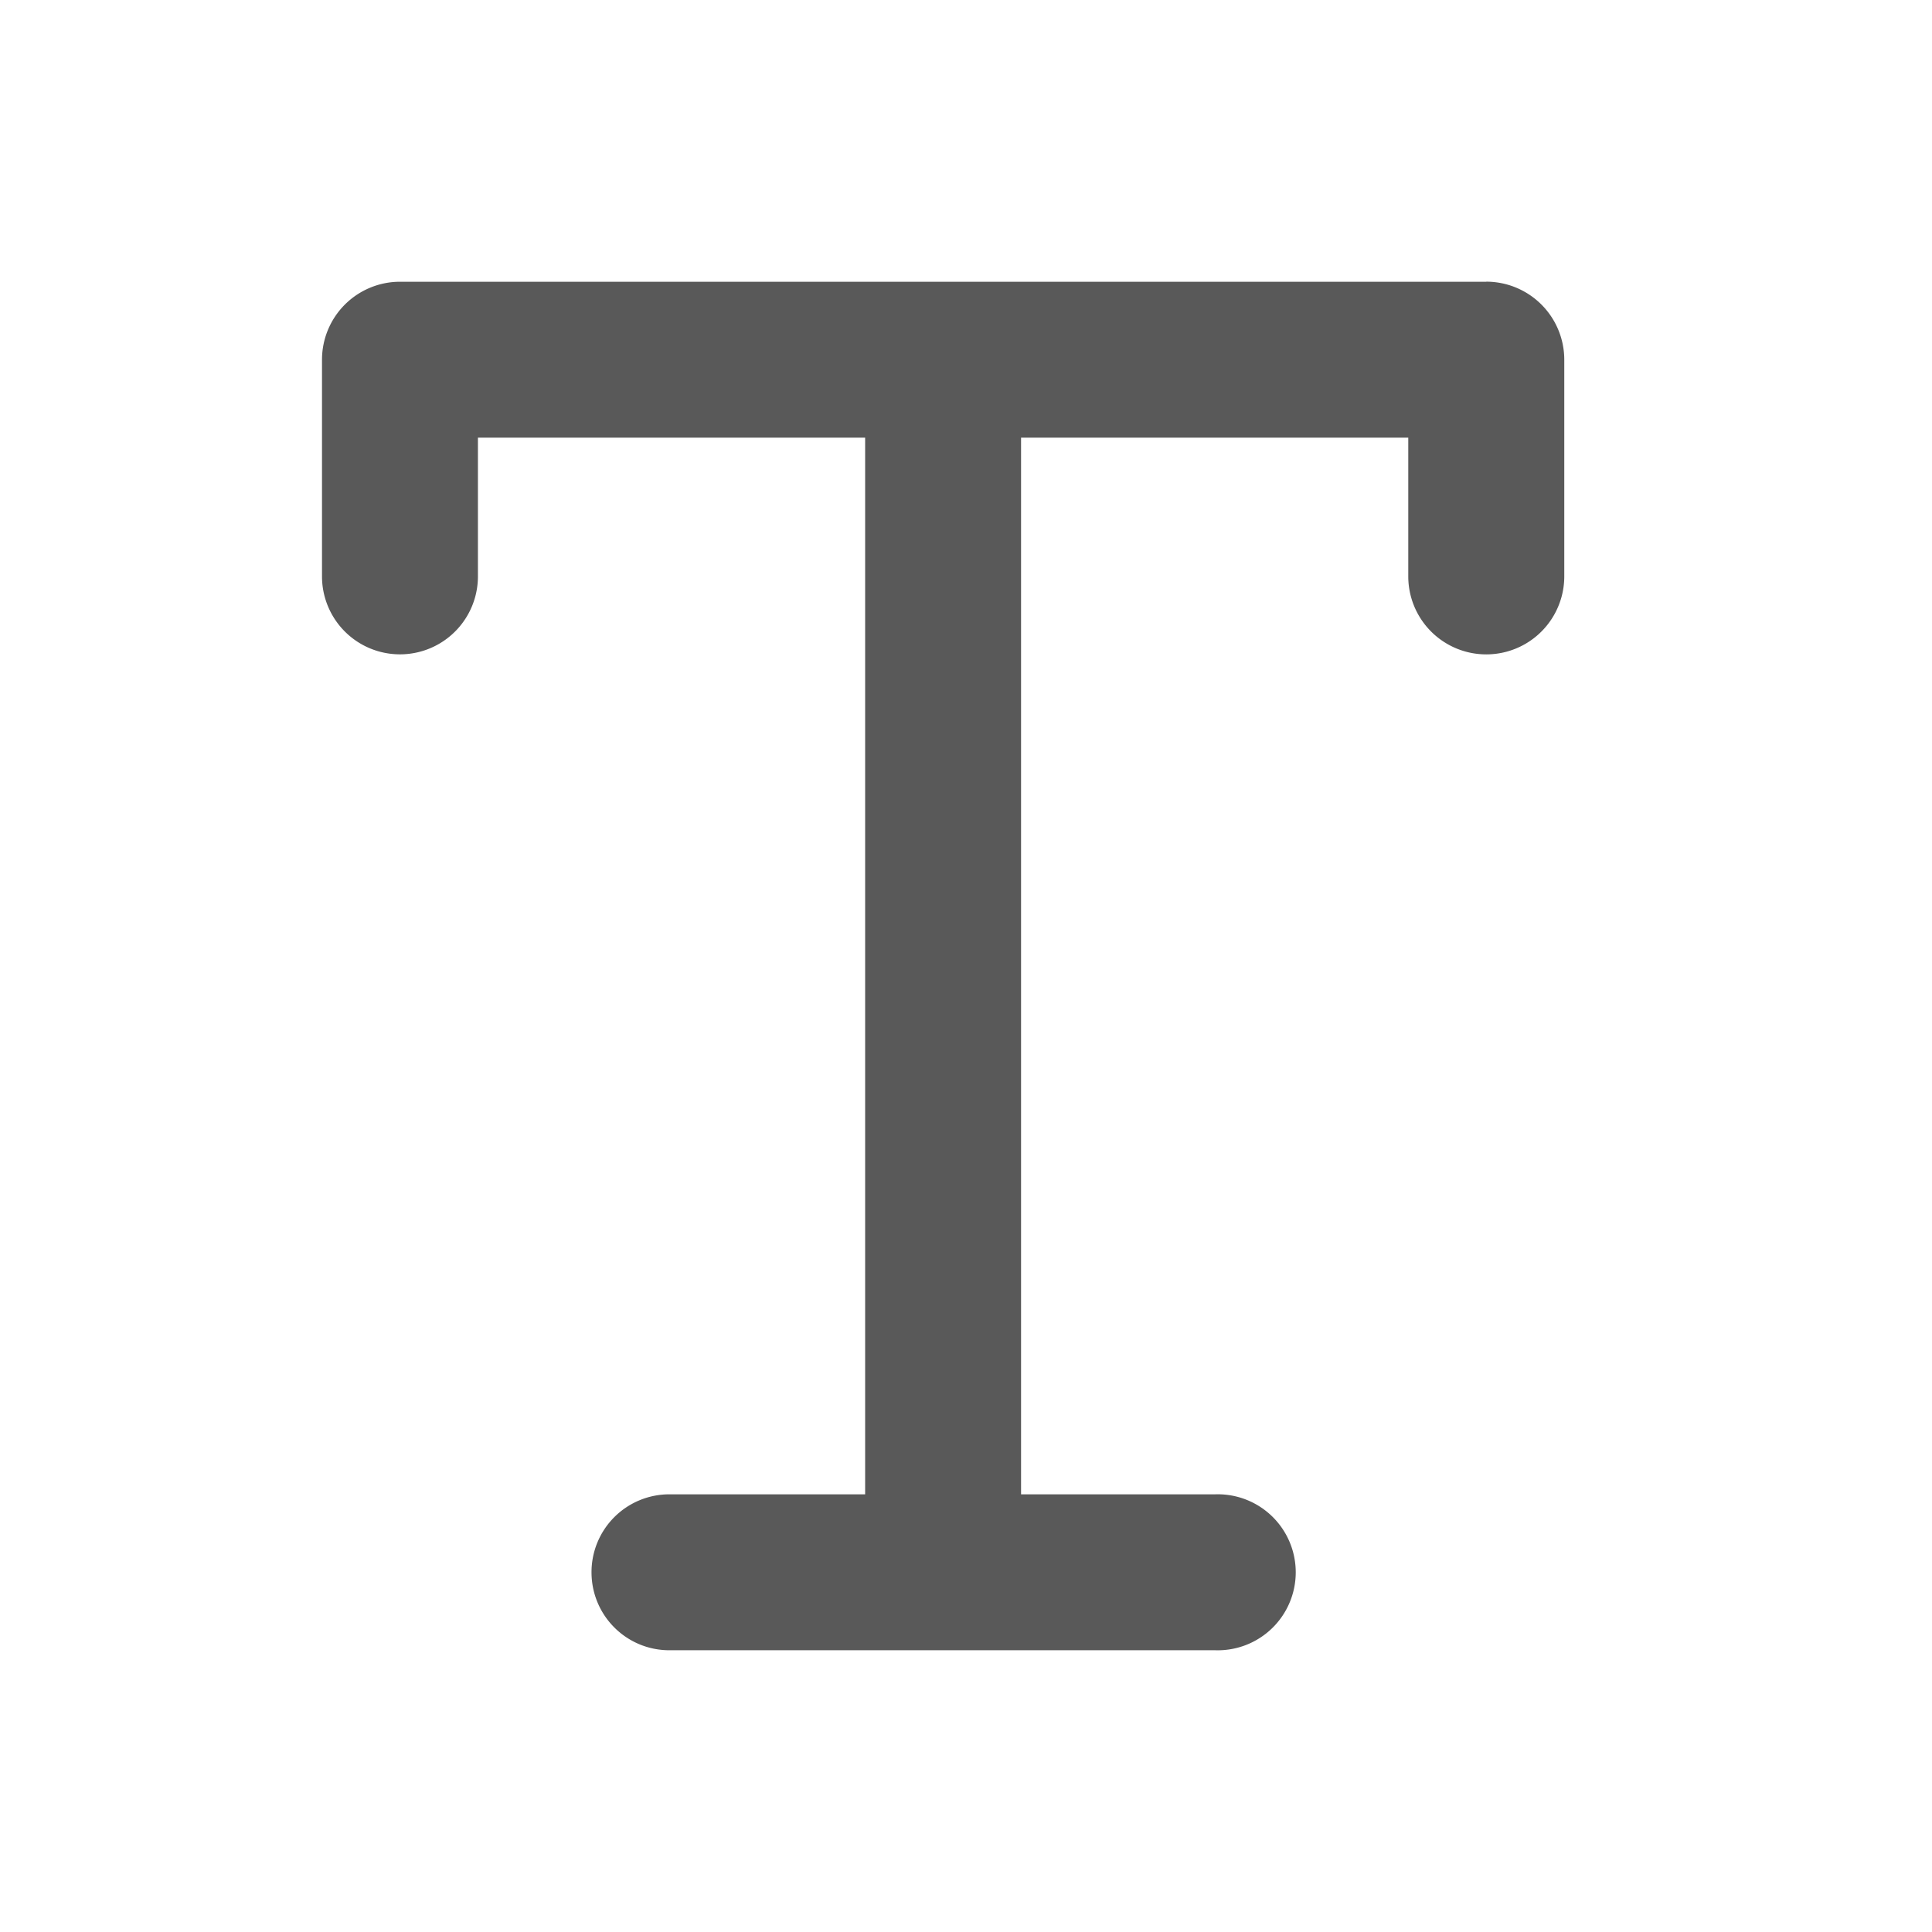
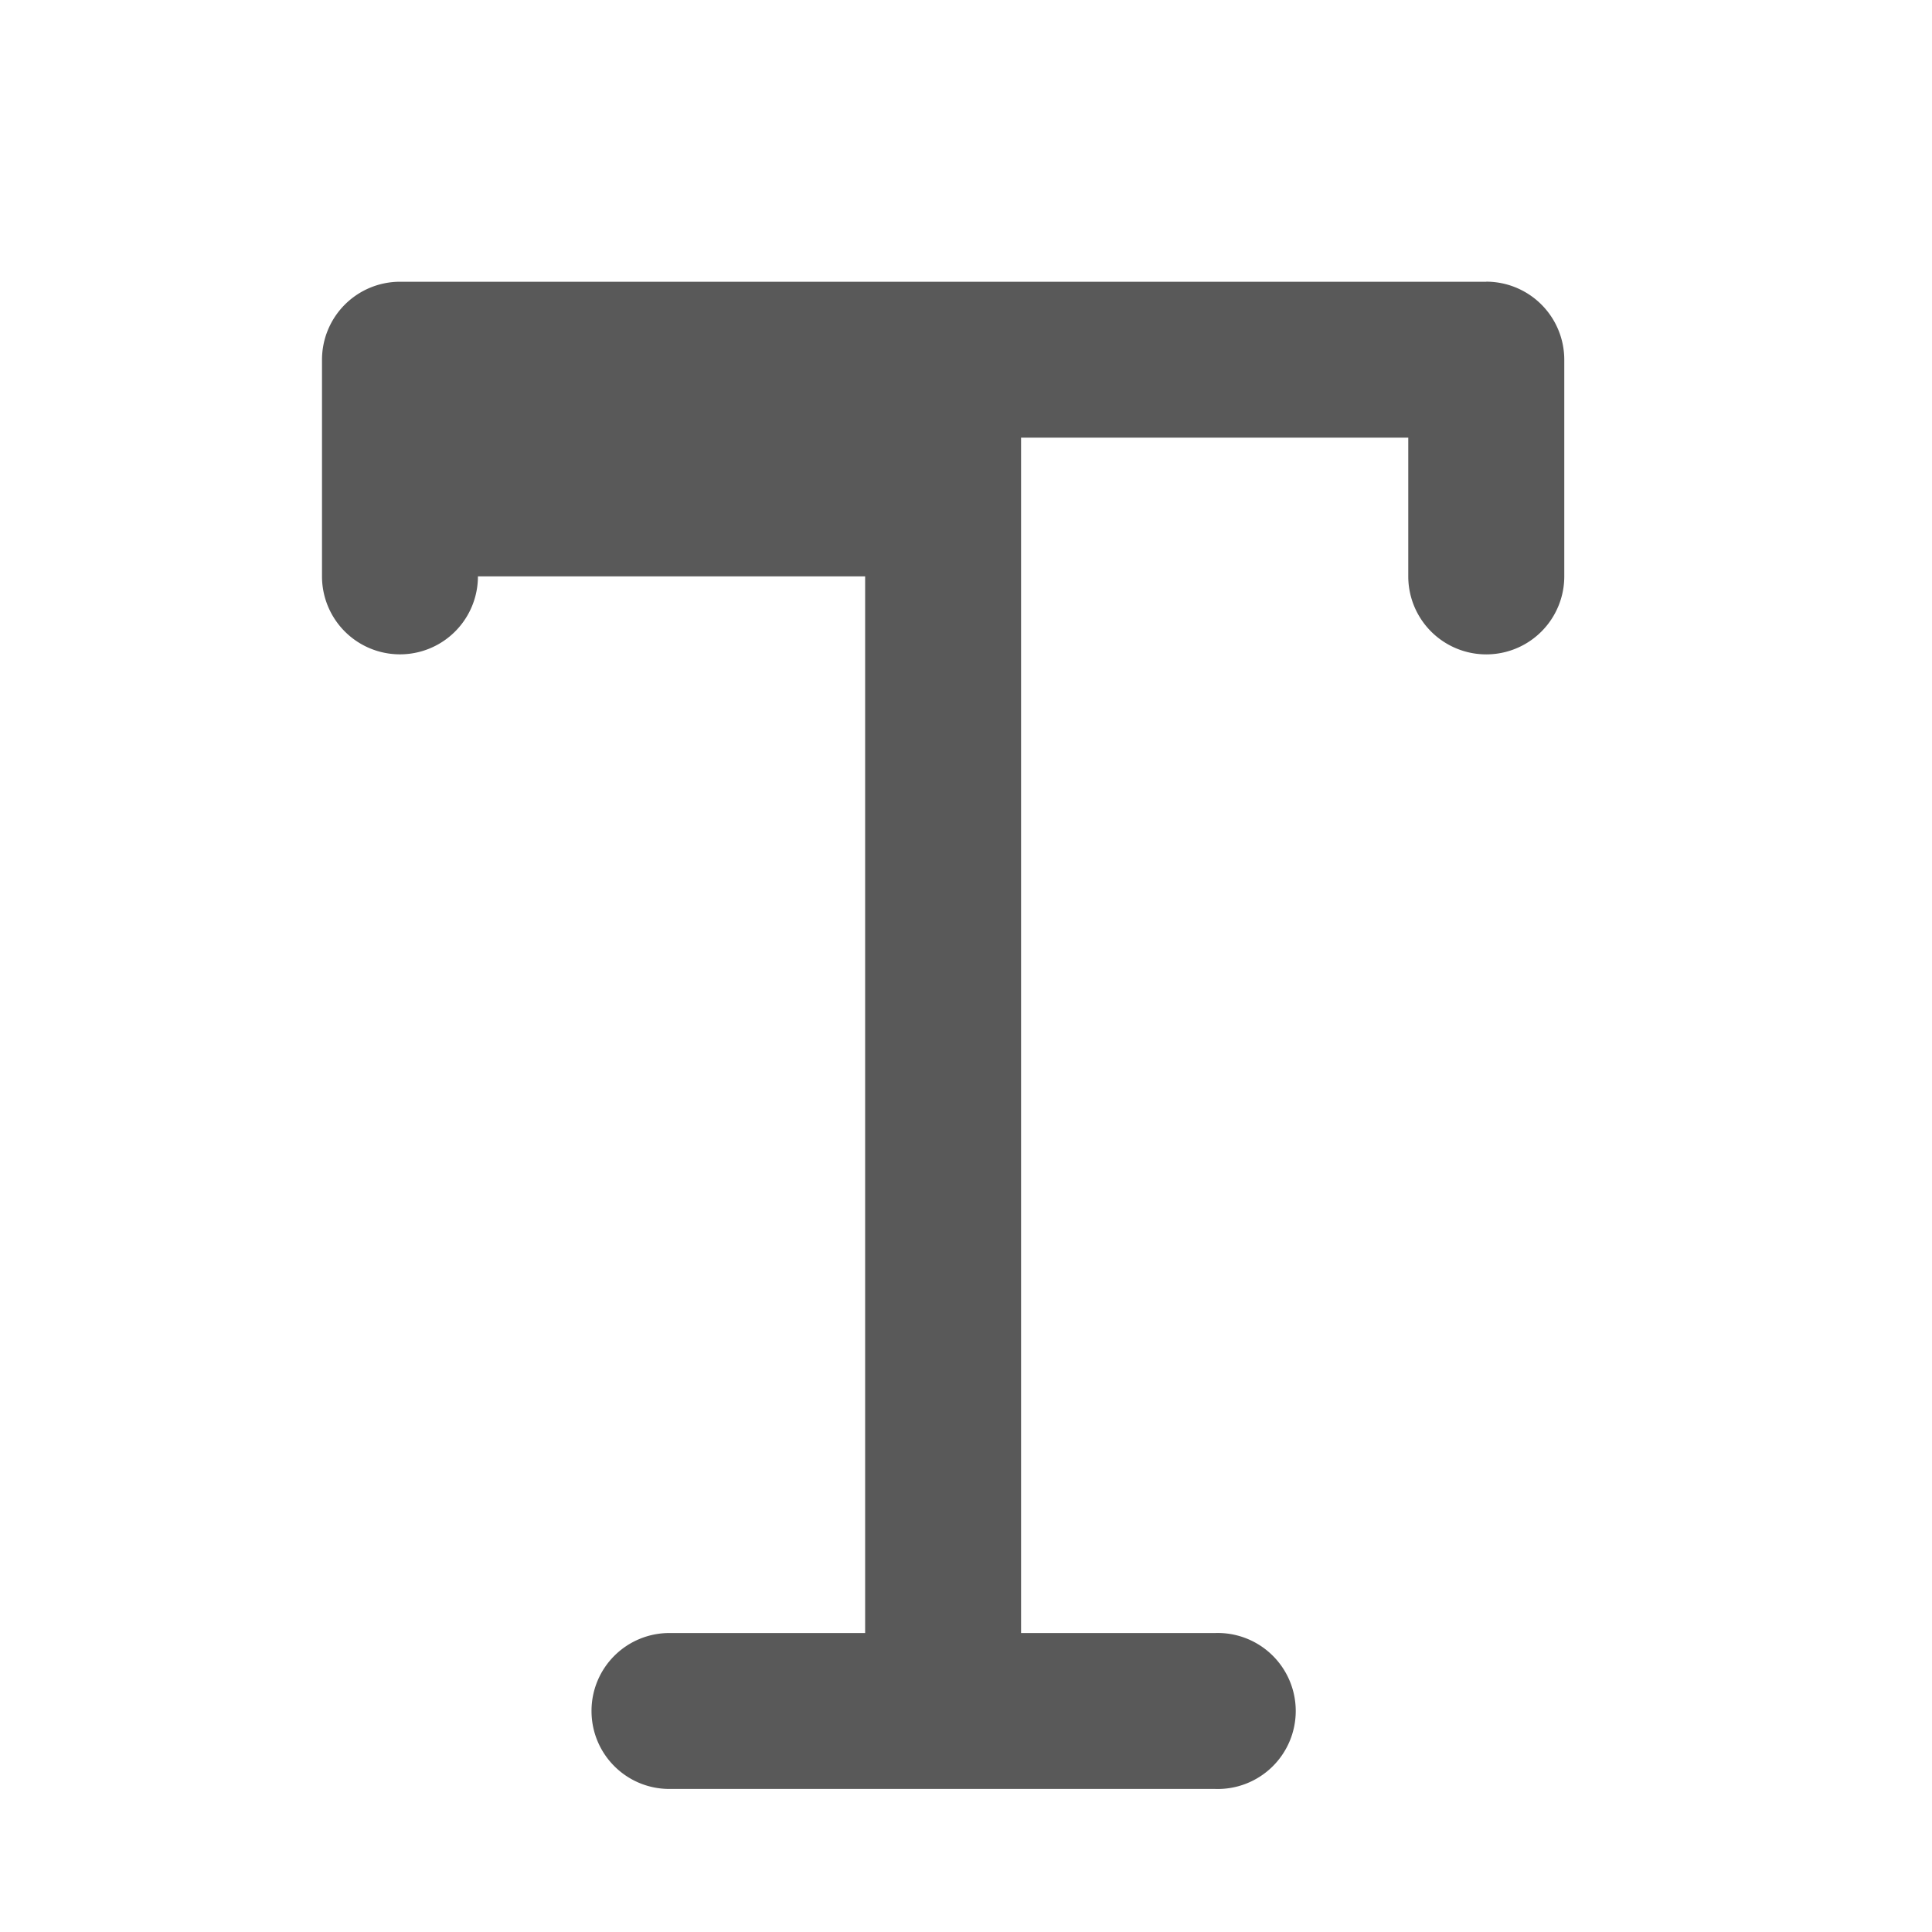
<svg xmlns="http://www.w3.org/2000/svg" width="24" height="24" viewBox="0 0 24 24">
  <title>tab-text</title>
-   <path d="M18.463 3.5H4.97a.969.969 0 0 0-.97.969V7.16a.968.968 0 1 0 1.937 0V5.437h4.81v13.126h-2.43a.967.967 0 0 0-.969.968c0 .536.432.969.968.969h6.78a.969.969 0 1 0 0-1.937h-2.412V5.437h4.81V7.16a.968.968 0 0 0 1.938 0V4.469a.97.97 0 0 0-.969-.97" fill="#595959" fill-rule="evenodd" />
+   <path d="M18.463 3.5H4.97a.969.969 0 0 0-.97.969V7.16a.968.968 0 1 0 1.937 0h4.81v13.126h-2.43a.967.967 0 0 0-.969.968c0 .536.432.969.968.969h6.78a.969.969 0 1 0 0-1.937h-2.412V5.437h4.81V7.16a.968.968 0 0 0 1.938 0V4.469a.97.97 0 0 0-.969-.97" fill="#595959" fill-rule="evenodd" />
</svg>